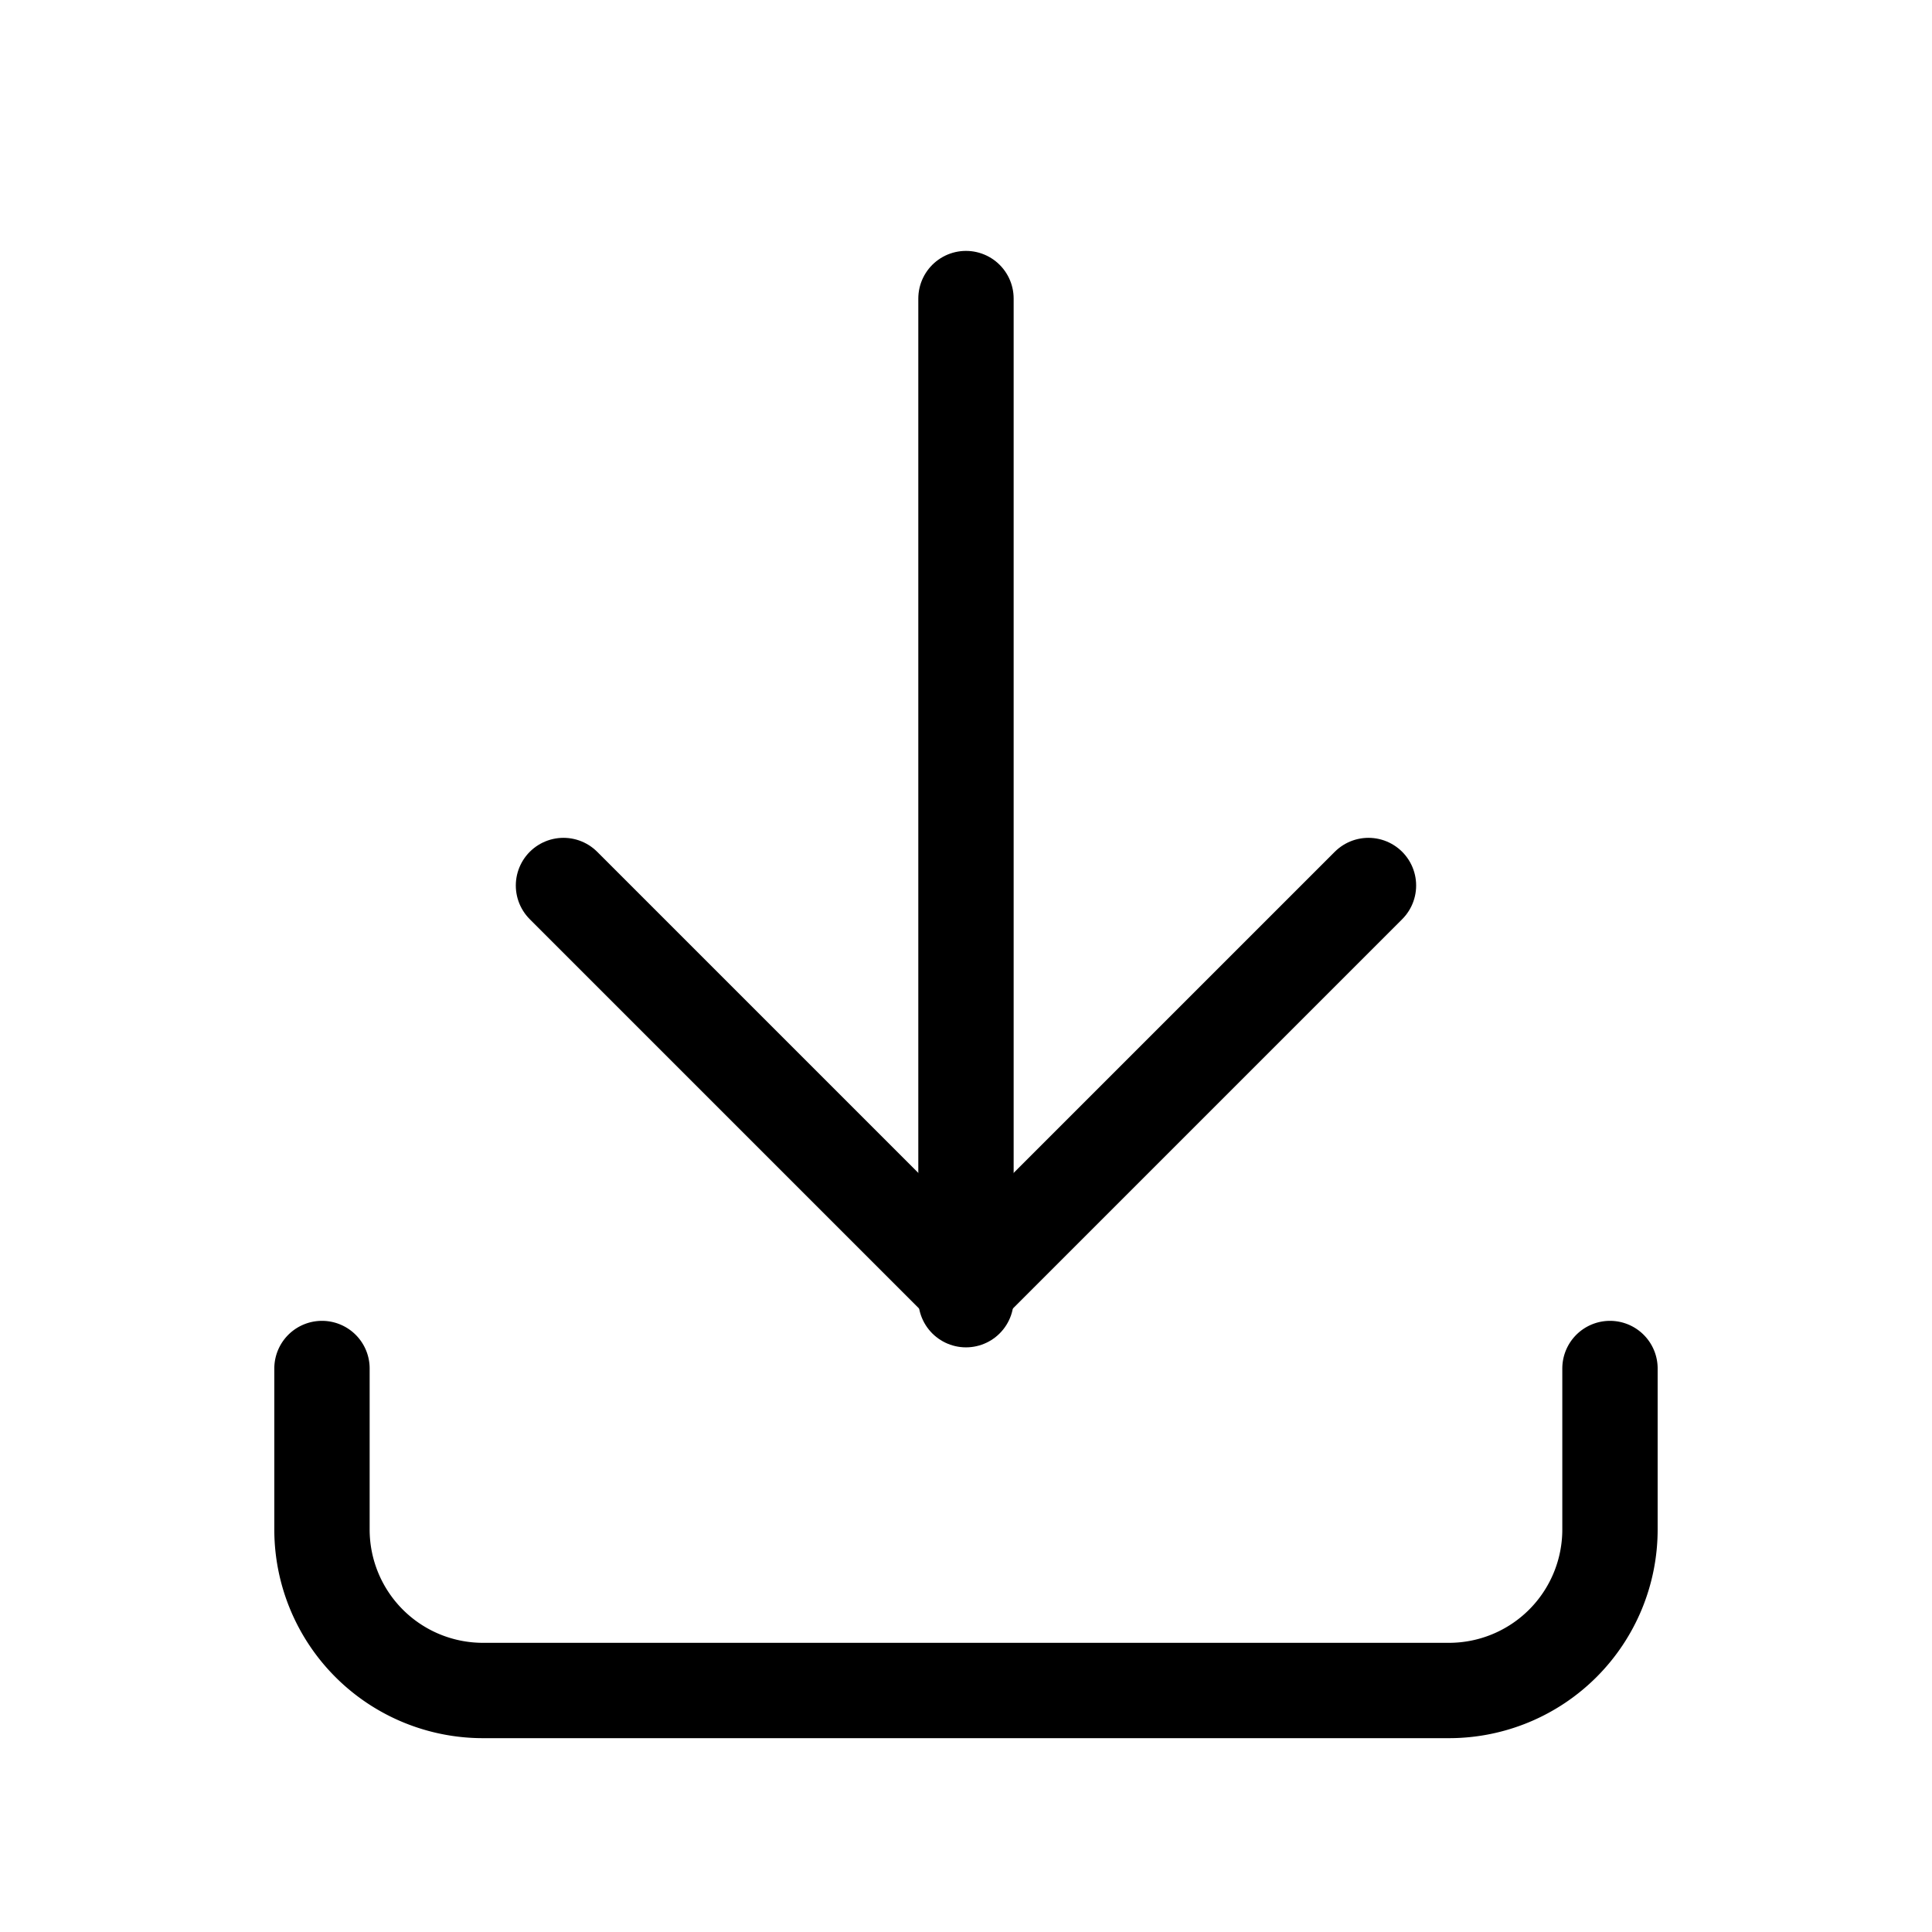
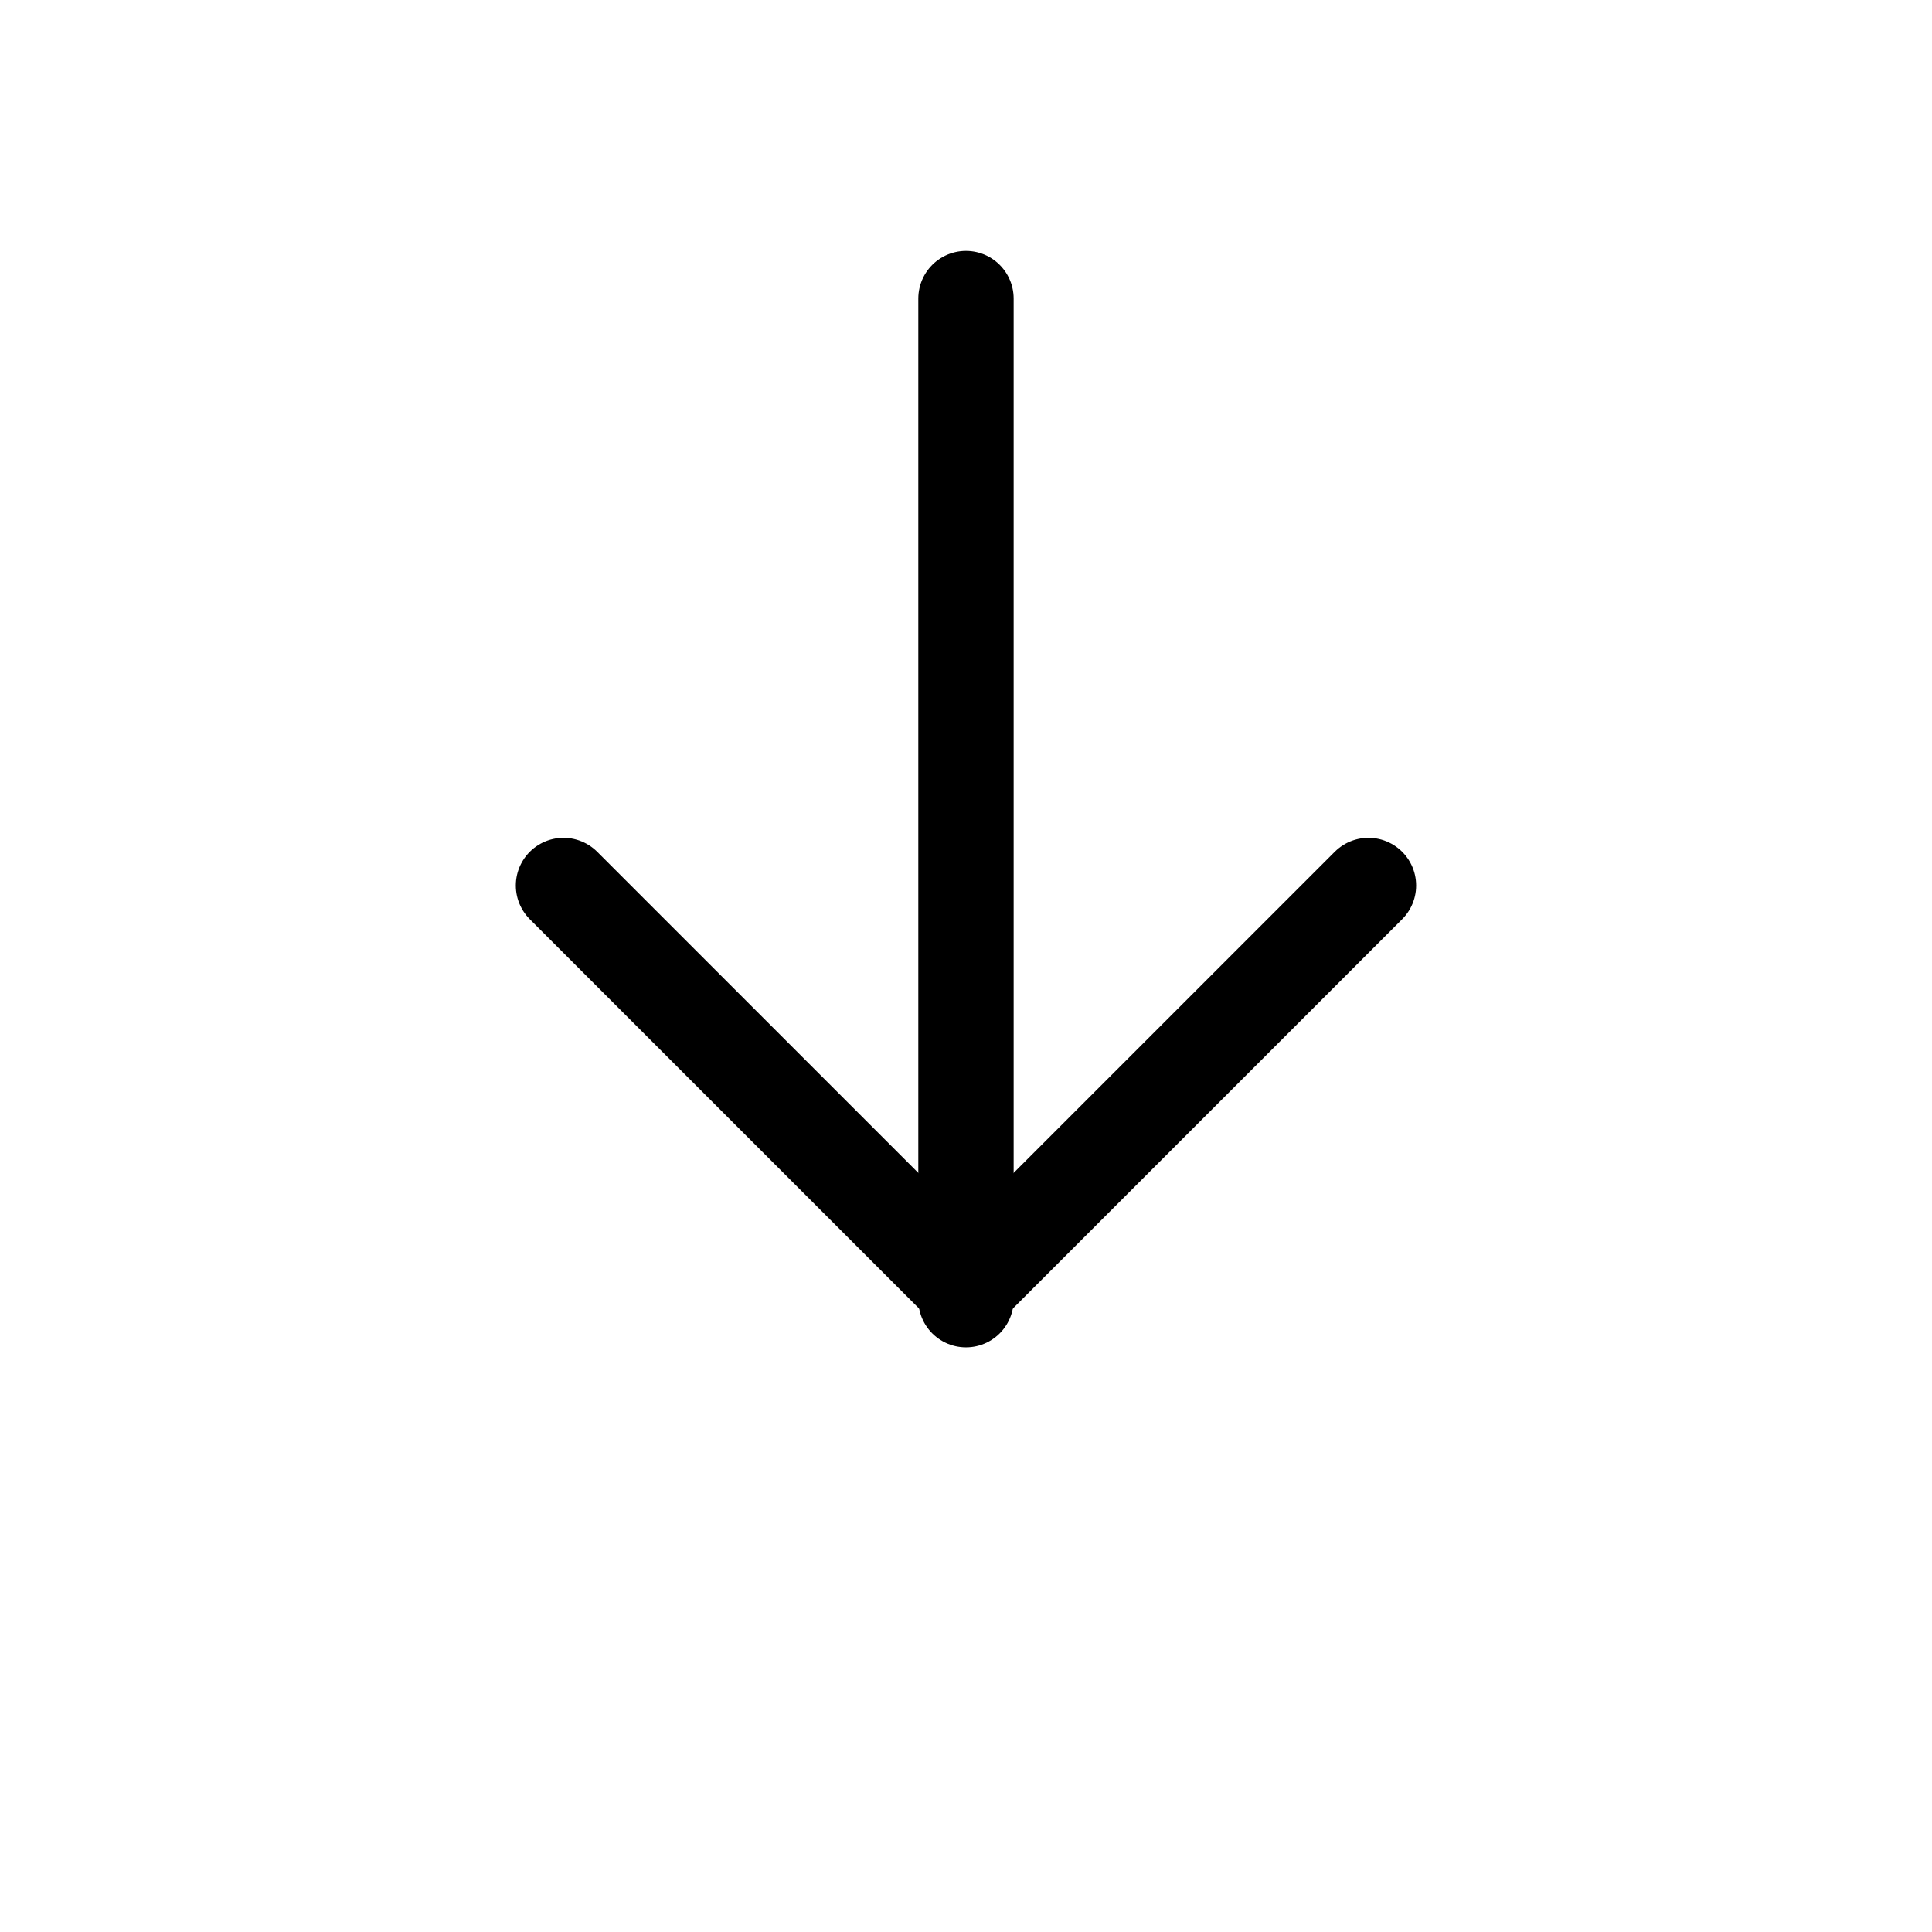
<svg xmlns="http://www.w3.org/2000/svg" id="Group_55" data-name="Group 55" width="40.527" height="40.527" viewBox="0 0 40.527 40.527">
-   <path id="Path_219" data-name="Path 219" d="M0,0H40.527V40.527H0Z" fill="none" />
-   <path id="Path_220" data-name="Path 220" d="M4,17v3.377a3.377,3.377,0,0,0,3.377,3.377H27.641a3.377,3.377,0,0,0,3.377-3.377V17" transform="translate(2.754 11.707)" fill="none" stroke="#000" stroke-linecap="round" stroke-linejoin="round" stroke-width="2" />
  <path id="Path_221" data-name="Path 221" d="M7,11l8.443,8.443L23.886,11" transform="translate(4.82 7.575)" fill="none" stroke="#000" stroke-linecap="round" stroke-linejoin="round" stroke-width="2" />
  <line id="Line_13" data-name="Line 13" y2="21" transform="translate(20.263 6.263)" fill="none" stroke="#000" stroke-linecap="round" stroke-linejoin="round" stroke-width="2" />
</svg>